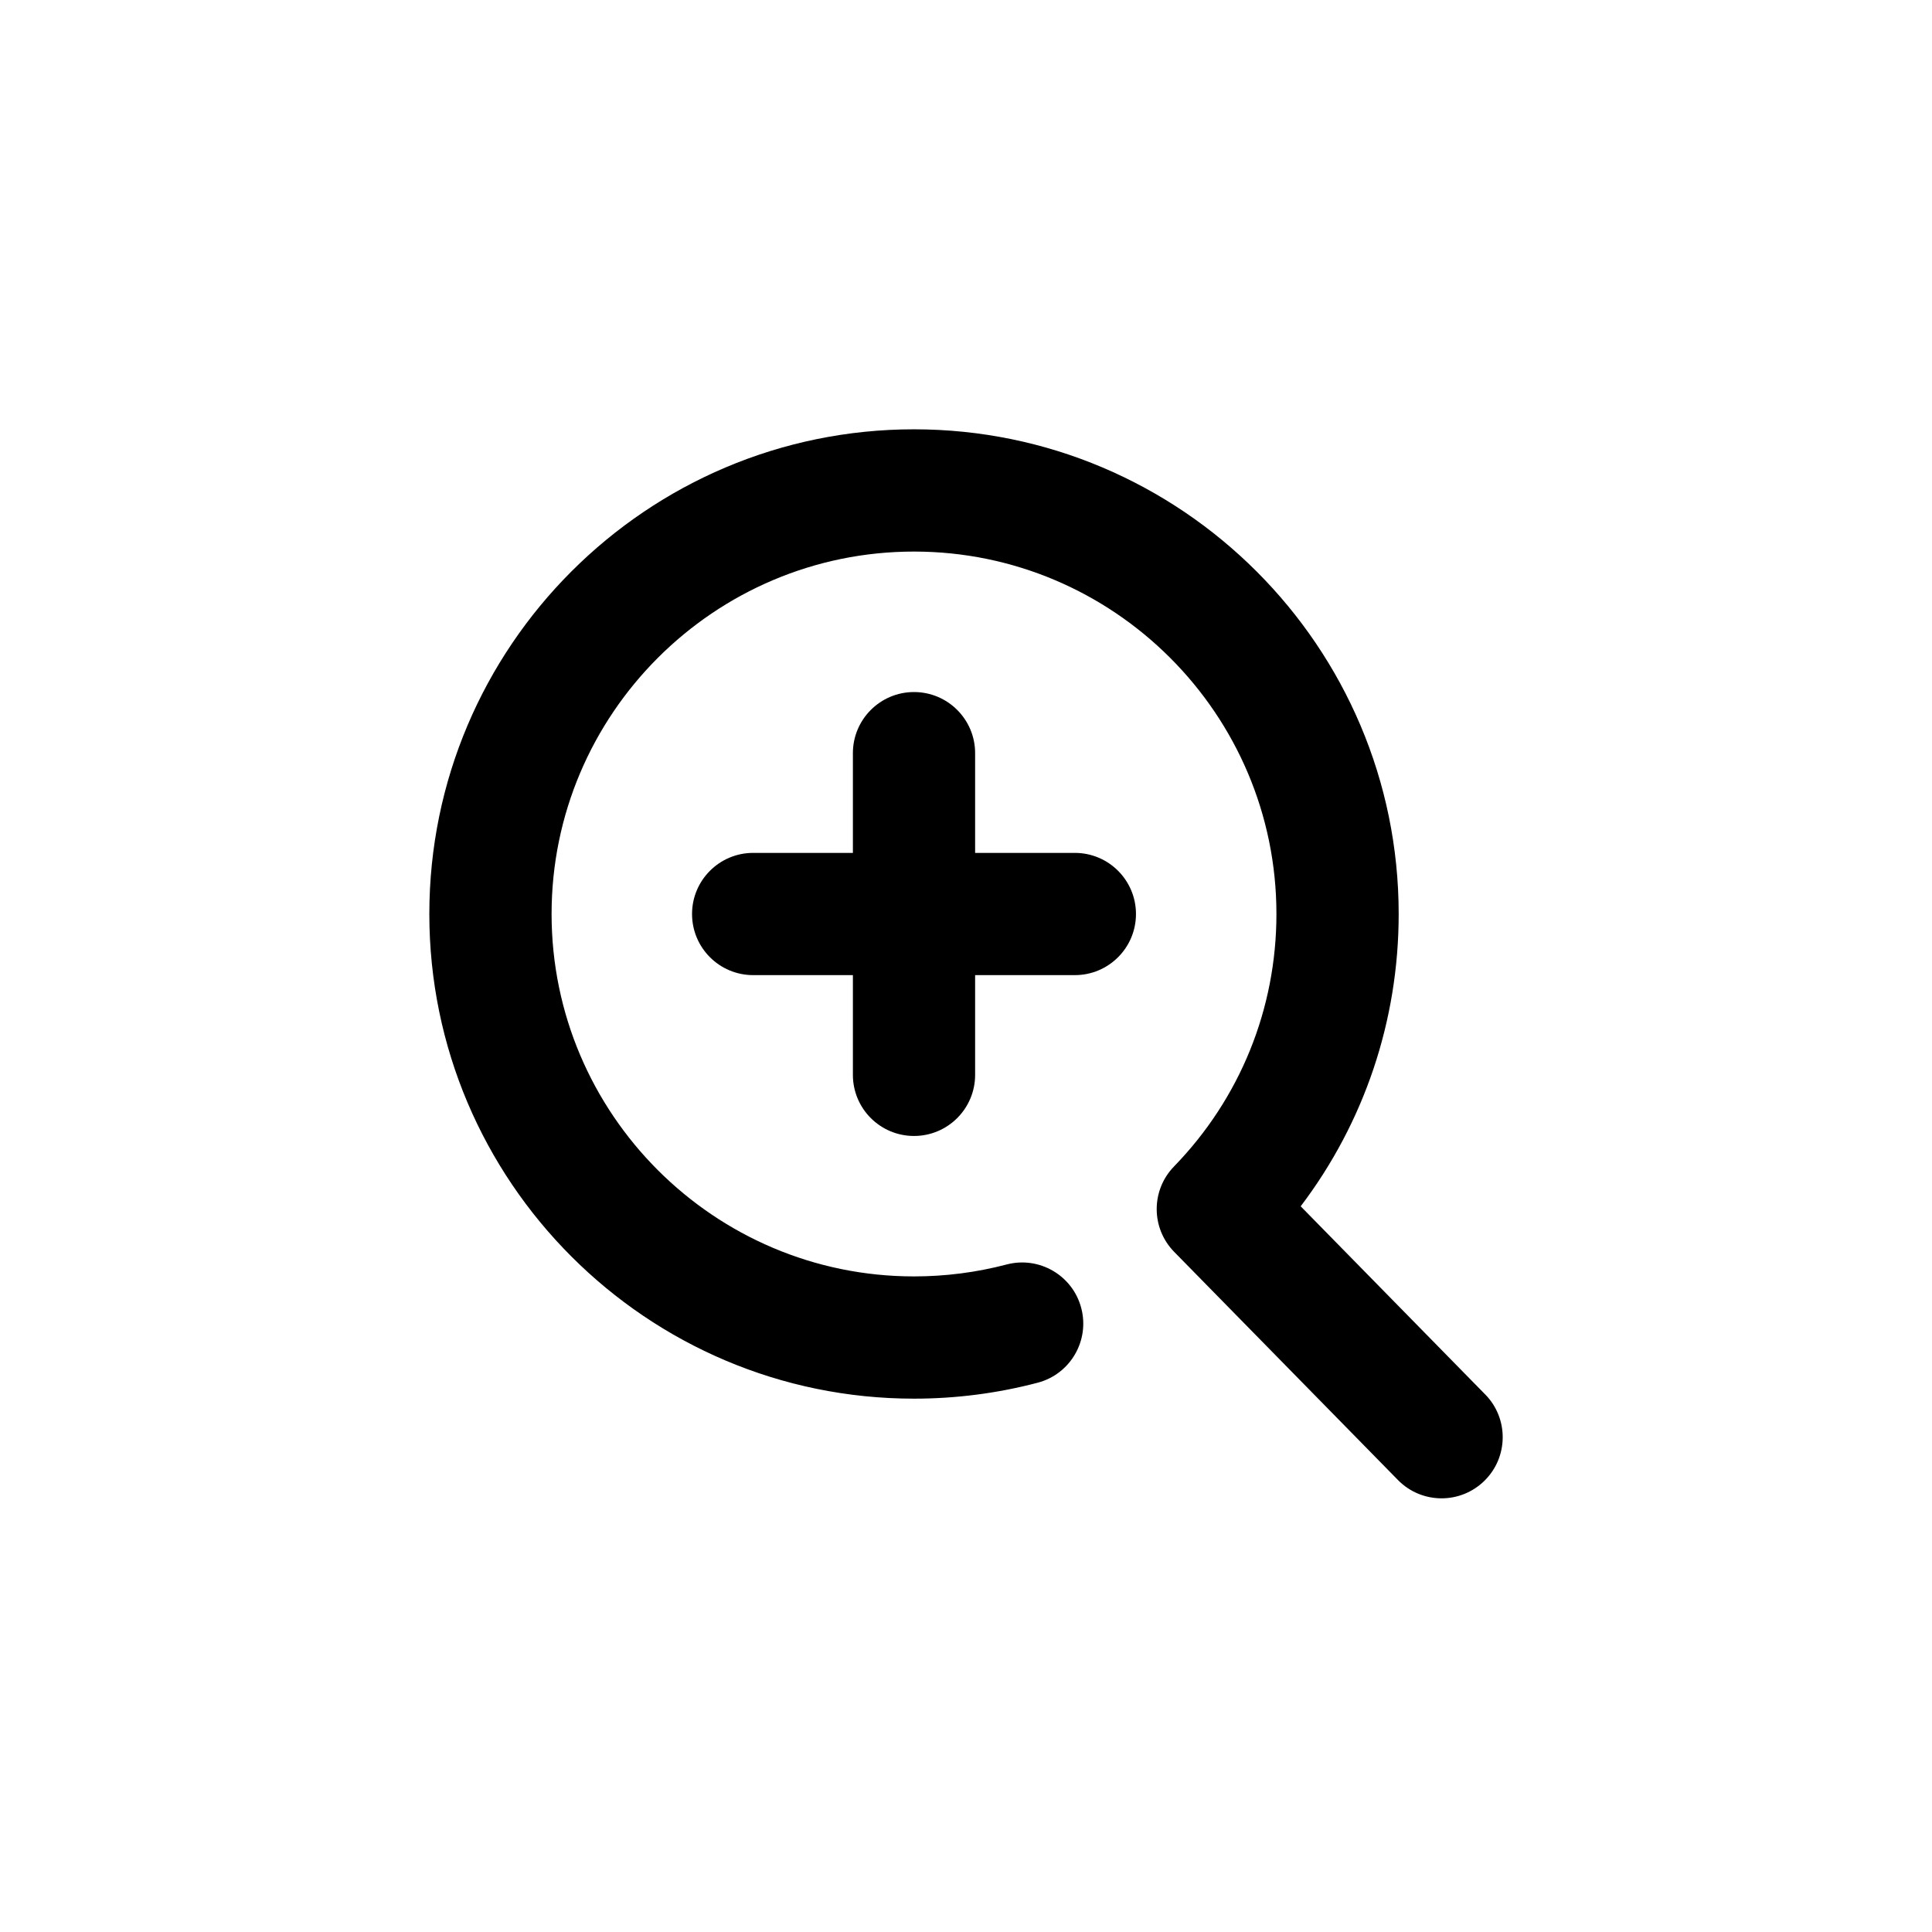
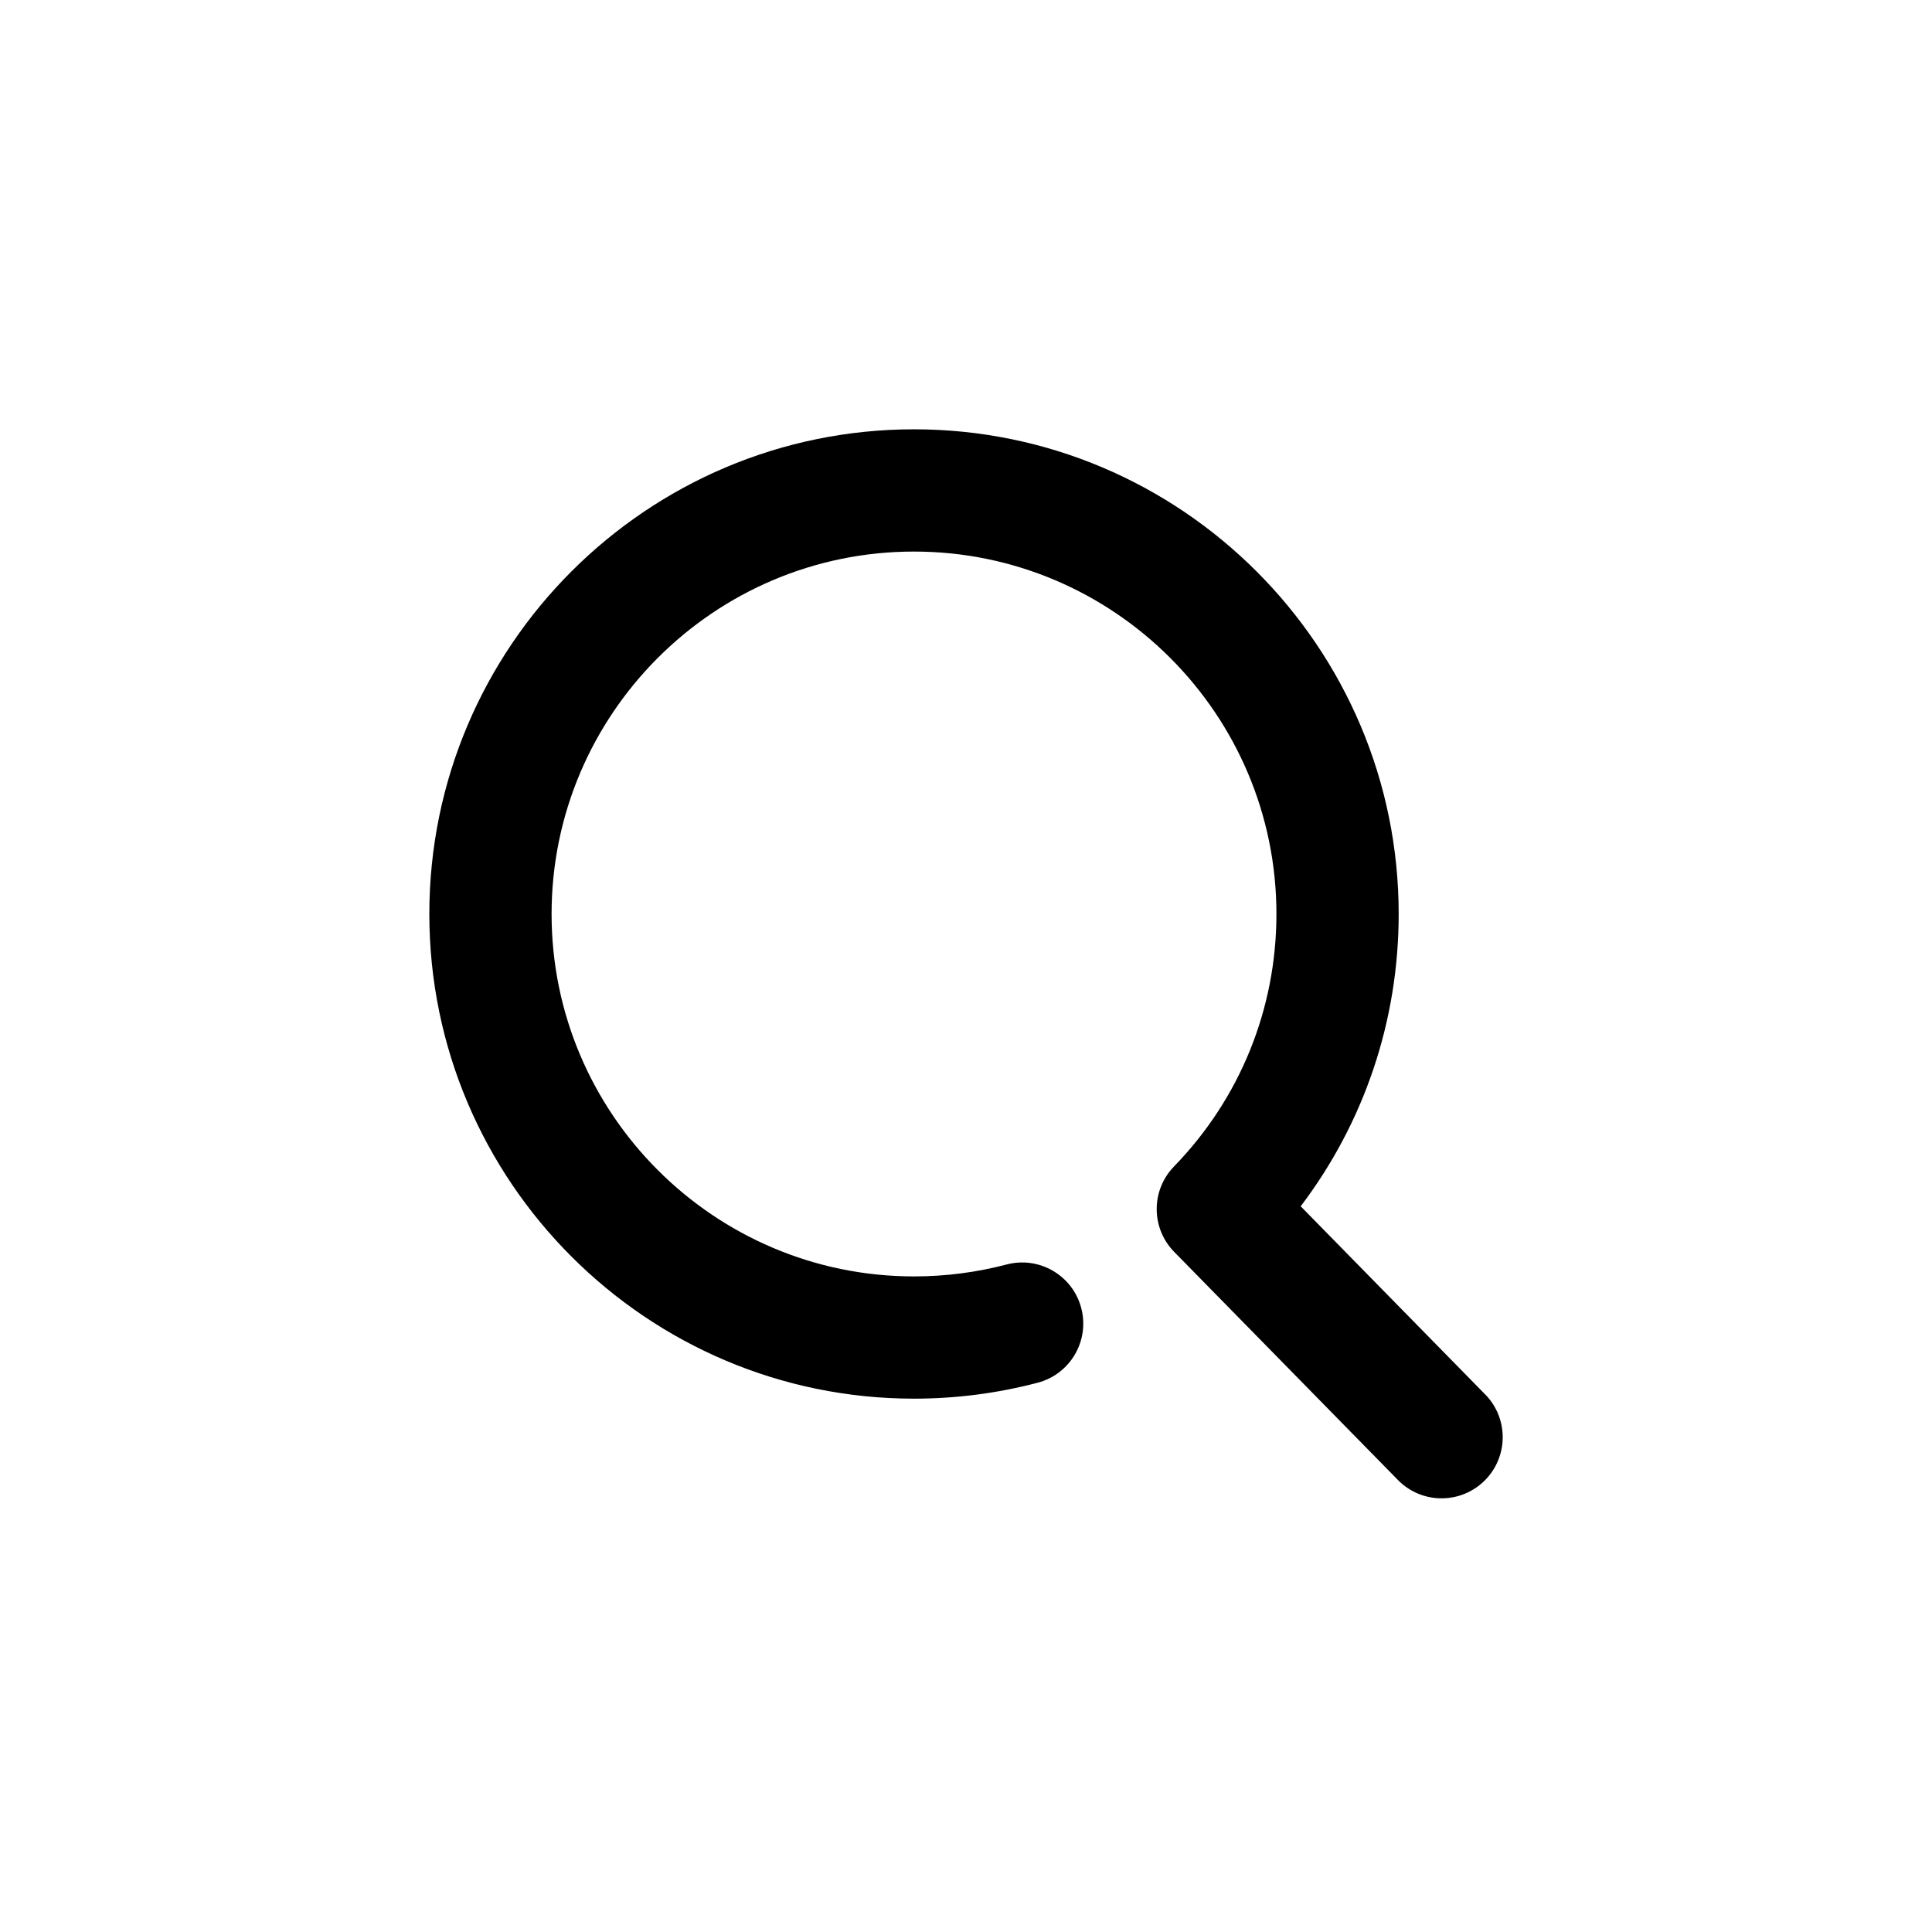
<svg xmlns="http://www.w3.org/2000/svg" id="b" width="90" height="90" viewBox="0 0 90 90">
  <defs>
    <style>.f{fill:#fff;filter:url(#d);}</style>
    <filter id="d" x="0" y="0" width="90" height="90" filterUnits="userSpaceOnUse">
      <feOffset dx="0" dy="0" />
      <feGaussianBlur result="e" stdDeviation="5" />
      <feFlood flood-color="#231815" flood-opacity=".15" />
      <feComposite in2="e" operator="in" />
      <feComposite in="SourceGraphic" />
    </filter>
  </defs>
  <g id="c">
-     <path class="f" d="M72.755,61.457l-5.814-5.929c2.113-3.957,3.215-8.363,3.215-12.95,0-15.207-12.372-27.578-27.578-27.578s-27.578,12.371-27.578,27.578,12.371,27.578,27.578,27.578c2.38,0,4.748-.305,7.036-.908,2.209-.582,3.952-2.056,4.942-3.934l6.995,7.132c1.488,1.517,3.478,2.352,5.602,2.352,2.067,0,4.019-.797,5.495-2.245,3.089-3.03,3.138-8.008.107-11.097Z" />
    <path d="M69.185,64.957l-8.594-8.763c2.96-3.903,4.565-8.646,4.565-13.617,0-12.45-10.128-22.578-22.578-22.578s-22.578,10.128-22.578,22.578,10.128,22.578,22.578,22.578c1.952,0,3.89-.25,5.762-.743,1.521-.4,2.429-1.958,2.029-3.478-.4-1.521-1.958-2.429-3.478-2.029-1.399.368-2.85.555-4.313.555-9.31,0-16.883-7.574-16.883-16.883s7.574-16.883,16.883-16.883,16.883,7.574,16.883,16.883c0,4.418-1.695,8.595-4.772,11.763-1.077,1.109-1.073,2.874.01,3.978l10.422,10.626c.558.569,1.295.854,2.033.854.719-0,1.439-.271,1.994-.815,1.123-1.101,1.14-2.904.039-4.026Z" />
-     <path d="M50.071,39.731h-4.646v-4.646c0-1.573-1.275-2.847-2.847-2.847s-2.847,1.275-2.847,2.847v4.646h-4.646c-1.572,0-2.847,1.275-2.847,2.847s1.275,2.847,2.847,2.847h4.646v4.646c0,1.573,1.275,2.847,2.847,2.847s2.847-1.275,2.847-2.847v-4.646h4.646c1.572,0,2.847-1.275,2.847-2.847s-1.275-2.847-2.847-2.847Z" />
  </g>
</svg>